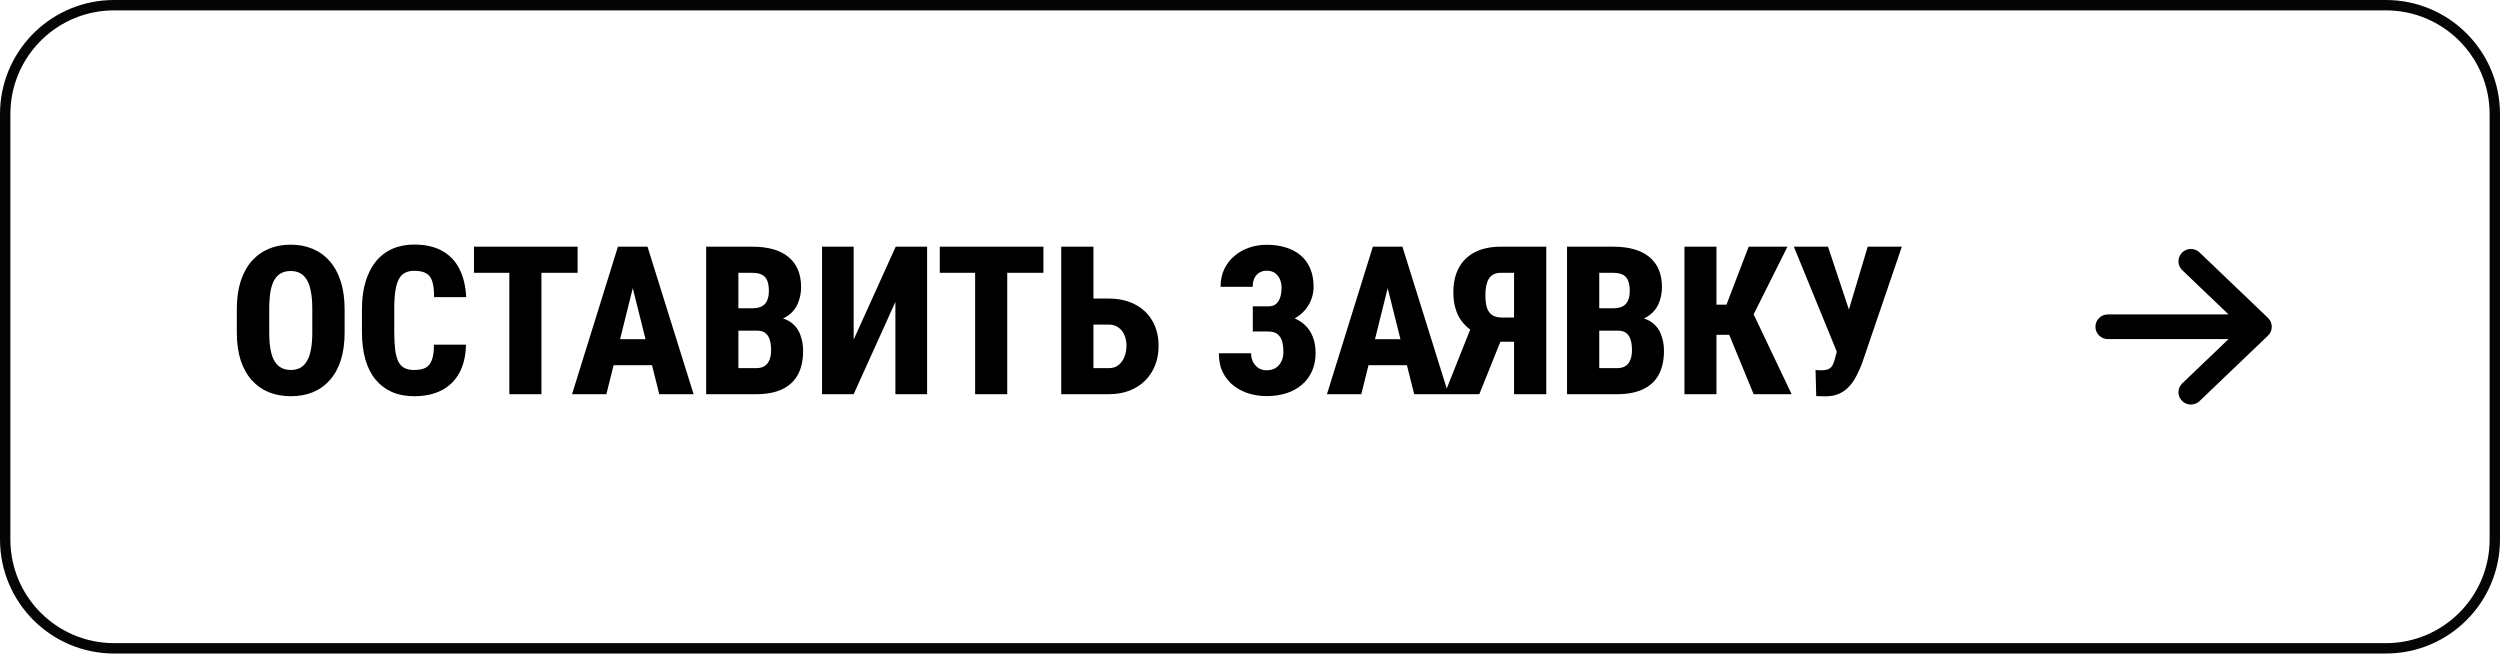
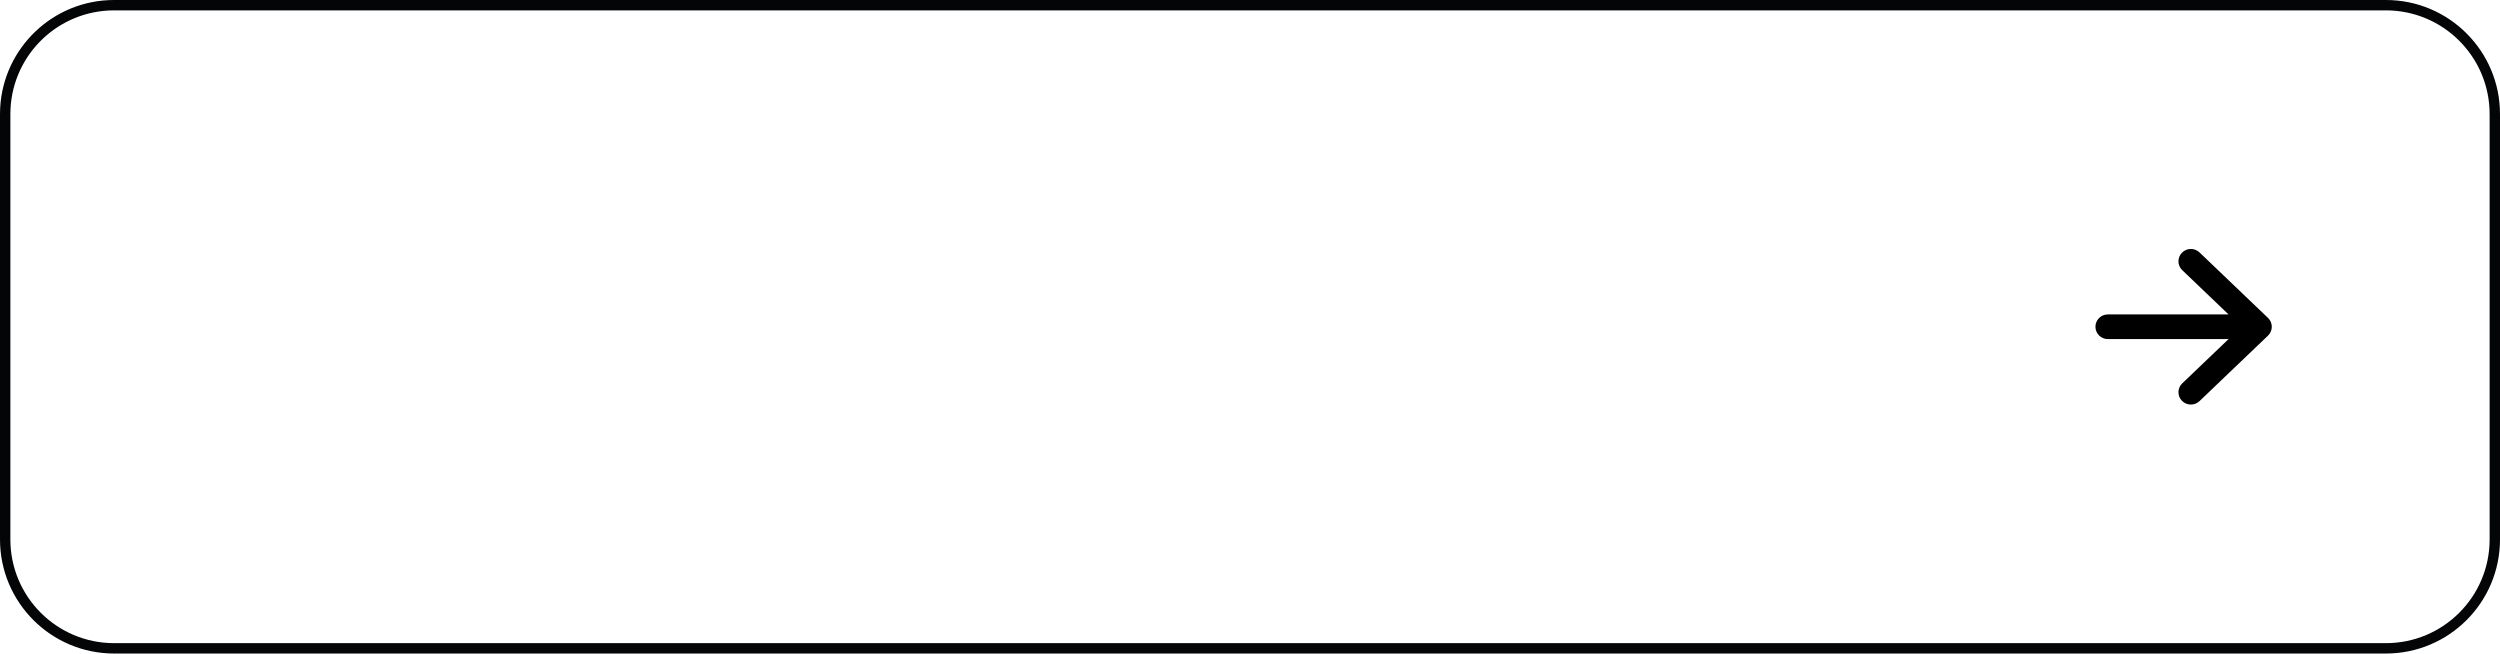
<svg xmlns="http://www.w3.org/2000/svg" width="241" height="63" viewBox="0 0 241 63" fill="none">
  <path d="M11 0.5H230C235.799 0.5 240.5 5.201 240.5 11V52C240.5 57.799 235.799 62.5 230 62.5H11C5.201 62.5 0.5 57.799 0.5 52V11L0.514 10.46C0.795 4.912 5.382 0.5 11 0.5Z" stroke="#030506" />
-   <path d="M33.221 29.807V32.072C33.221 33.081 33.097 33.97 32.85 34.738C32.602 35.5 32.247 36.138 31.785 36.652C31.329 37.167 30.783 37.554 30.145 37.815C29.513 38.068 28.813 38.195 28.045 38.195C27.27 38.195 26.564 38.068 25.926 37.815C25.288 37.554 24.738 37.167 24.275 36.652C23.813 36.138 23.455 35.5 23.201 34.738C22.954 33.97 22.83 33.081 22.83 32.072V29.807C22.83 28.785 22.954 27.886 23.201 27.111C23.455 26.33 23.81 25.682 24.266 25.168C24.728 24.647 25.275 24.253 25.906 23.986C26.544 23.719 27.251 23.586 28.025 23.586C28.8 23.586 29.503 23.719 30.135 23.986C30.773 24.253 31.32 24.647 31.775 25.168C32.238 25.682 32.592 26.33 32.84 27.111C33.094 27.886 33.221 28.785 33.221 29.807ZM30.105 32.072V29.787C30.105 29.13 30.06 28.57 29.969 28.107C29.884 27.645 29.754 27.268 29.578 26.975C29.402 26.682 29.184 26.467 28.924 26.33C28.67 26.193 28.37 26.125 28.025 26.125C27.674 26.125 27.368 26.193 27.107 26.33C26.847 26.467 26.629 26.682 26.453 26.975C26.284 27.268 26.157 27.645 26.072 28.107C25.994 28.57 25.955 29.13 25.955 29.787V32.072C25.955 32.71 25.997 33.257 26.082 33.713C26.167 34.169 26.297 34.54 26.473 34.826C26.648 35.113 26.866 35.324 27.127 35.461C27.387 35.598 27.693 35.666 28.045 35.666C28.384 35.666 28.68 35.598 28.934 35.461C29.194 35.324 29.409 35.113 29.578 34.826C29.754 34.54 29.884 34.169 29.969 33.713C30.06 33.257 30.105 32.71 30.105 32.072ZM41.834 33.225H44.92C44.9 34.292 44.689 35.197 44.285 35.94C43.882 36.682 43.309 37.245 42.566 37.629C41.824 38.007 40.945 38.195 39.93 38.195C39.122 38.195 38.406 38.059 37.781 37.785C37.156 37.505 36.626 37.102 36.19 36.574C35.76 36.047 35.434 35.399 35.213 34.631C34.998 33.863 34.891 32.984 34.891 31.994V29.787C34.891 28.804 35.008 27.925 35.242 27.15C35.477 26.376 35.809 25.725 36.238 25.197C36.675 24.663 37.205 24.26 37.83 23.986C38.455 23.713 39.155 23.576 39.93 23.576C40.991 23.576 41.883 23.775 42.605 24.172C43.328 24.569 43.885 25.145 44.275 25.9C44.666 26.656 44.887 27.57 44.94 28.645H41.844C41.85 27.994 41.792 27.486 41.668 27.121C41.551 26.75 41.352 26.49 41.072 26.34C40.792 26.184 40.411 26.105 39.93 26.105C39.585 26.105 39.288 26.171 39.041 26.301C38.794 26.424 38.595 26.63 38.445 26.916C38.296 27.203 38.185 27.58 38.113 28.049C38.042 28.518 38.006 29.09 38.006 29.768V31.994C38.006 32.671 38.035 33.244 38.094 33.713C38.152 34.175 38.253 34.553 38.397 34.846C38.54 35.132 38.735 35.34 38.982 35.471C39.23 35.601 39.546 35.666 39.93 35.666C40.359 35.666 40.714 35.601 40.994 35.471C41.274 35.334 41.482 35.09 41.619 34.738C41.762 34.387 41.834 33.882 41.834 33.225ZM52.195 23.781V38H49.1V23.781H52.195ZM55.682 23.781V26.301H45.691V23.781H55.682ZM61.307 26.545L58.455 38H55.145L59.568 23.781H61.629L61.307 26.545ZM63.553 38L60.691 26.545L60.32 23.781H62.42L66.863 38H63.553ZM63.66 32.697V35.207H57.361V32.697H63.66ZM72.996 31.877H70.066L70.057 29.719H72.488C72.879 29.719 73.195 29.657 73.436 29.533C73.676 29.403 73.849 29.214 73.953 28.967C74.064 28.719 74.119 28.413 74.119 28.049C74.119 27.626 74.064 27.287 73.953 27.033C73.849 26.779 73.68 26.594 73.445 26.477C73.211 26.359 72.905 26.301 72.527 26.301H71.18V38H68.074V23.781H72.527C73.263 23.781 73.917 23.859 74.49 24.016C75.07 24.172 75.561 24.413 75.965 24.738C76.375 25.064 76.688 25.471 76.902 25.959C77.117 26.447 77.225 27.023 77.225 27.688C77.225 28.267 77.111 28.811 76.883 29.318C76.662 29.82 76.297 30.227 75.789 30.539C75.288 30.852 74.611 31.021 73.758 31.047L72.996 31.877ZM72.889 38H69.246L70.389 35.49H72.889C73.247 35.49 73.53 35.415 73.738 35.266C73.953 35.109 74.106 34.901 74.197 34.641C74.288 34.38 74.334 34.087 74.334 33.762C74.334 33.378 74.292 33.046 74.207 32.766C74.122 32.479 73.982 32.261 73.787 32.111C73.598 31.955 73.335 31.877 72.996 31.877H70.516L70.535 29.719H73.484L74.217 30.578C75.024 30.546 75.662 30.686 76.131 30.998C76.6 31.304 76.932 31.711 77.127 32.219C77.322 32.72 77.42 33.247 77.42 33.801C77.42 34.725 77.251 35.5 76.912 36.125C76.574 36.743 76.066 37.212 75.389 37.531C74.718 37.844 73.885 38 72.889 38ZM82.293 32.736L86.346 23.781H89.373V38H86.316V29.104L82.293 38H79.246V23.781H82.293V32.736ZM97.098 23.781V38H94.002V23.781H97.098ZM100.584 23.781V26.301H90.594V23.781H100.584ZM104.324 28.781H106.883C107.853 28.781 108.699 28.97 109.422 29.348C110.145 29.725 110.701 30.256 111.092 30.939C111.489 31.623 111.688 32.424 111.688 33.342C111.688 34.032 111.574 34.663 111.346 35.236C111.118 35.803 110.792 36.294 110.369 36.711C109.952 37.121 109.448 37.44 108.855 37.668C108.27 37.889 107.612 38 106.883 38H102.303V23.781H105.408V35.49H106.883C107.254 35.49 107.563 35.393 107.811 35.197C108.064 35.002 108.257 34.742 108.387 34.416C108.523 34.084 108.592 33.719 108.592 33.322C108.592 32.932 108.523 32.587 108.387 32.287C108.257 31.981 108.064 31.74 107.811 31.564C107.563 31.382 107.254 31.291 106.883 31.291H104.324V28.781ZM122.781 31.193H120.77V29.533H122.254C122.56 29.533 122.804 29.462 122.986 29.318C123.175 29.169 123.315 28.957 123.406 28.684C123.497 28.404 123.543 28.078 123.543 27.707C123.543 27.421 123.488 27.157 123.377 26.916C123.273 26.669 123.117 26.47 122.908 26.32C122.7 26.171 122.43 26.096 122.098 26.096C121.844 26.096 121.613 26.158 121.404 26.281C121.202 26.405 121.043 26.581 120.926 26.809C120.815 27.037 120.76 27.316 120.76 27.648H117.664C117.664 27.01 117.781 26.444 118.016 25.949C118.257 25.448 118.582 25.025 118.992 24.68C119.402 24.328 119.871 24.061 120.398 23.879C120.932 23.69 121.499 23.596 122.098 23.596C122.788 23.596 123.41 23.684 123.963 23.859C124.516 24.029 124.992 24.283 125.389 24.621C125.786 24.96 126.092 25.383 126.307 25.891C126.521 26.392 126.629 26.975 126.629 27.639C126.629 28.127 126.535 28.586 126.346 29.016C126.163 29.445 125.9 29.823 125.555 30.148C125.216 30.474 124.809 30.731 124.334 30.92C123.865 31.102 123.348 31.193 122.781 31.193ZM120.77 30.324H122.781C123.413 30.324 123.976 30.406 124.471 30.568C124.972 30.731 125.395 30.969 125.74 31.281C126.092 31.594 126.359 31.981 126.541 32.443C126.73 32.899 126.824 33.423 126.824 34.016C126.824 34.68 126.707 35.272 126.473 35.793C126.238 36.307 125.91 36.743 125.486 37.102C125.063 37.46 124.565 37.73 123.992 37.912C123.419 38.094 122.788 38.185 122.098 38.185C121.538 38.185 120.984 38.107 120.438 37.951C119.897 37.788 119.406 37.541 118.963 37.209C118.52 36.877 118.165 36.45 117.898 35.93C117.632 35.409 117.498 34.784 117.498 34.055H120.604C120.604 34.361 120.665 34.637 120.789 34.885C120.919 35.132 121.095 35.331 121.316 35.48C121.544 35.624 121.805 35.695 122.098 35.695C122.443 35.695 122.736 35.62 122.977 35.471C123.217 35.315 123.4 35.106 123.523 34.846C123.654 34.579 123.719 34.283 123.719 33.957C123.719 33.592 123.689 33.283 123.631 33.029C123.572 32.775 123.478 32.57 123.348 32.414C123.224 32.251 123.071 32.134 122.889 32.062C122.706 31.991 122.495 31.955 122.254 31.955H120.77V30.324ZM134.08 26.545L131.229 38H127.918L132.342 23.781H134.402L134.08 26.545ZM136.326 38L133.465 26.545L133.094 23.781H135.193L139.637 38H136.326ZM136.434 32.697V35.207H130.135V32.697H136.434ZM147.029 32.941H144.139L143.152 32.531C142.156 32.167 141.398 31.63 140.877 30.92C140.363 30.204 140.105 29.292 140.105 28.186C140.105 27.222 140.291 26.415 140.662 25.764C141.033 25.106 141.561 24.611 142.244 24.279C142.928 23.947 143.735 23.781 144.666 23.781H149.061V38H145.955V26.301H144.666C144.145 26.301 143.768 26.486 143.533 26.857C143.305 27.222 143.191 27.753 143.191 28.449C143.191 28.97 143.247 29.39 143.357 29.709C143.475 30.021 143.647 30.249 143.875 30.393C144.109 30.536 144.406 30.607 144.764 30.607H147.02L147.029 32.941ZM145.135 31.701L142.605 38H139.246L141.756 31.701H145.135ZM155.984 31.877H153.055L153.045 29.719H155.477C155.867 29.719 156.183 29.657 156.424 29.533C156.665 29.403 156.837 29.214 156.941 28.967C157.052 28.719 157.107 28.413 157.107 28.049C157.107 27.626 157.052 27.287 156.941 27.033C156.837 26.779 156.668 26.594 156.434 26.477C156.199 26.359 155.893 26.301 155.516 26.301H154.168V38H151.062V23.781H155.516C156.251 23.781 156.906 23.859 157.479 24.016C158.058 24.172 158.549 24.413 158.953 24.738C159.363 25.064 159.676 25.471 159.891 25.959C160.105 26.447 160.213 27.023 160.213 27.688C160.213 28.267 160.099 28.811 159.871 29.318C159.65 29.82 159.285 30.227 158.777 30.539C158.276 30.852 157.599 31.021 156.746 31.047L155.984 31.877ZM155.877 38H152.234L153.377 35.49H155.877C156.235 35.49 156.518 35.415 156.727 35.266C156.941 35.109 157.094 34.901 157.186 34.641C157.277 34.38 157.322 34.087 157.322 33.762C157.322 33.378 157.28 33.046 157.195 32.766C157.111 32.479 156.971 32.261 156.775 32.111C156.587 31.955 156.323 31.877 155.984 31.877H153.504L153.523 29.719H156.473L157.205 30.578C158.012 30.546 158.65 30.686 159.119 30.998C159.588 31.304 159.92 31.711 160.115 32.219C160.311 32.72 160.408 33.247 160.408 33.801C160.408 34.725 160.239 35.5 159.9 36.125C159.562 36.743 159.054 37.212 158.377 37.531C157.706 37.844 156.873 38 155.877 38ZM165.467 23.781V38H162.381V23.781H165.467ZM172.312 23.781L168.064 32.277H164.871L164.461 29.367H166.434L168.572 23.781H172.312ZM169.051 38L166.473 31.73L168.67 29.504L172.713 38H169.051ZM177.371 32.727L180.047 23.781H183.338L179.461 35.139C179.298 35.542 179.119 35.93 178.924 36.301C178.729 36.672 178.497 37.001 178.23 37.287C177.964 37.574 177.645 37.798 177.273 37.961C176.909 38.124 176.479 38.205 175.984 38.205C175.861 38.205 175.711 38.202 175.535 38.195C175.359 38.189 175.21 38.185 175.086 38.185L175.018 35.666C175.089 35.679 175.193 35.689 175.33 35.695C175.467 35.695 175.561 35.695 175.613 35.695C175.919 35.695 176.157 35.647 176.326 35.549C176.495 35.451 176.622 35.305 176.707 35.109C176.798 34.908 176.876 34.663 176.941 34.377L177.371 32.727ZM176.219 23.781L178.387 30.295L179.354 33.967L177.098 33.977L172.928 23.781H176.219Z" fill="black" />
  <path d="M210.338 24.364C210.797 23.891 211.555 23.877 212.032 24.333L218.633 30.644C218.868 30.868 219 31.177 219 31.5C219 31.823 218.868 32.132 218.633 32.356L212.032 38.667C211.555 39.123 210.797 39.109 210.338 38.636C209.879 38.163 209.893 37.41 210.37 36.955L214.832 32.689H203.198C202.536 32.689 202 32.157 202 31.5C202 30.843 202.536 30.311 203.198 30.311H214.832L210.37 26.045C209.893 25.59 209.879 24.837 210.338 24.364Z" fill="black" />
</svg>